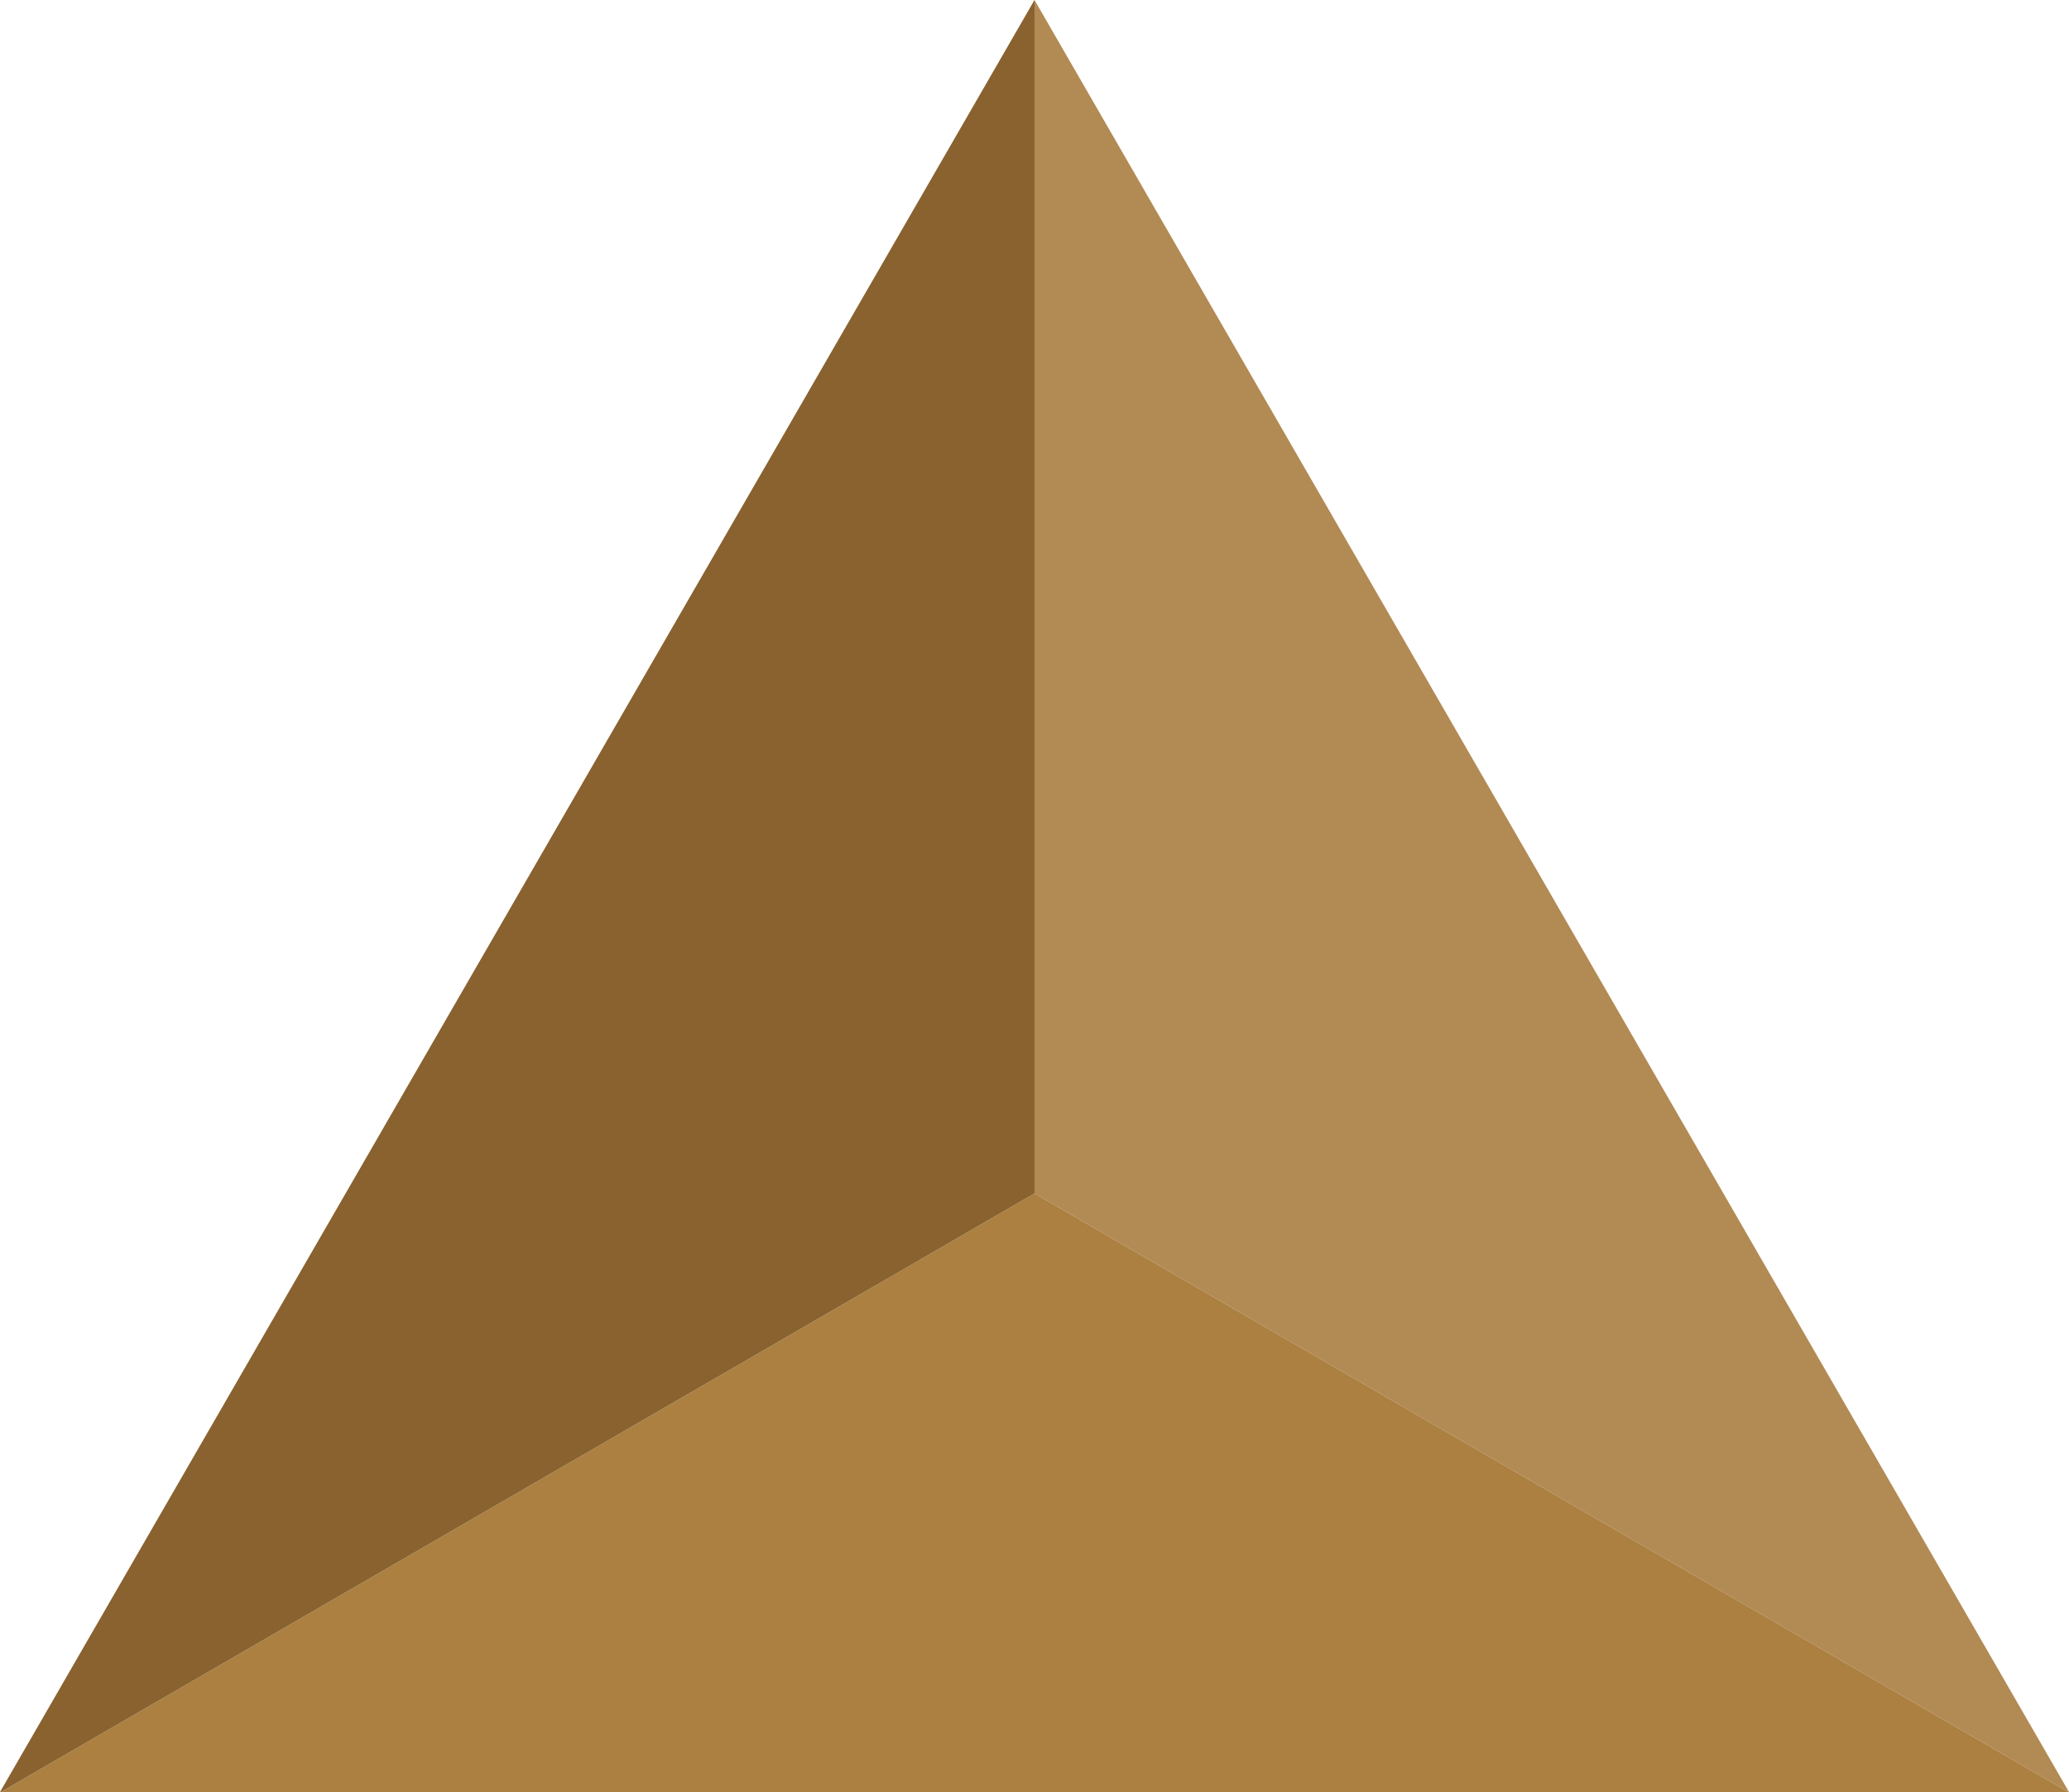
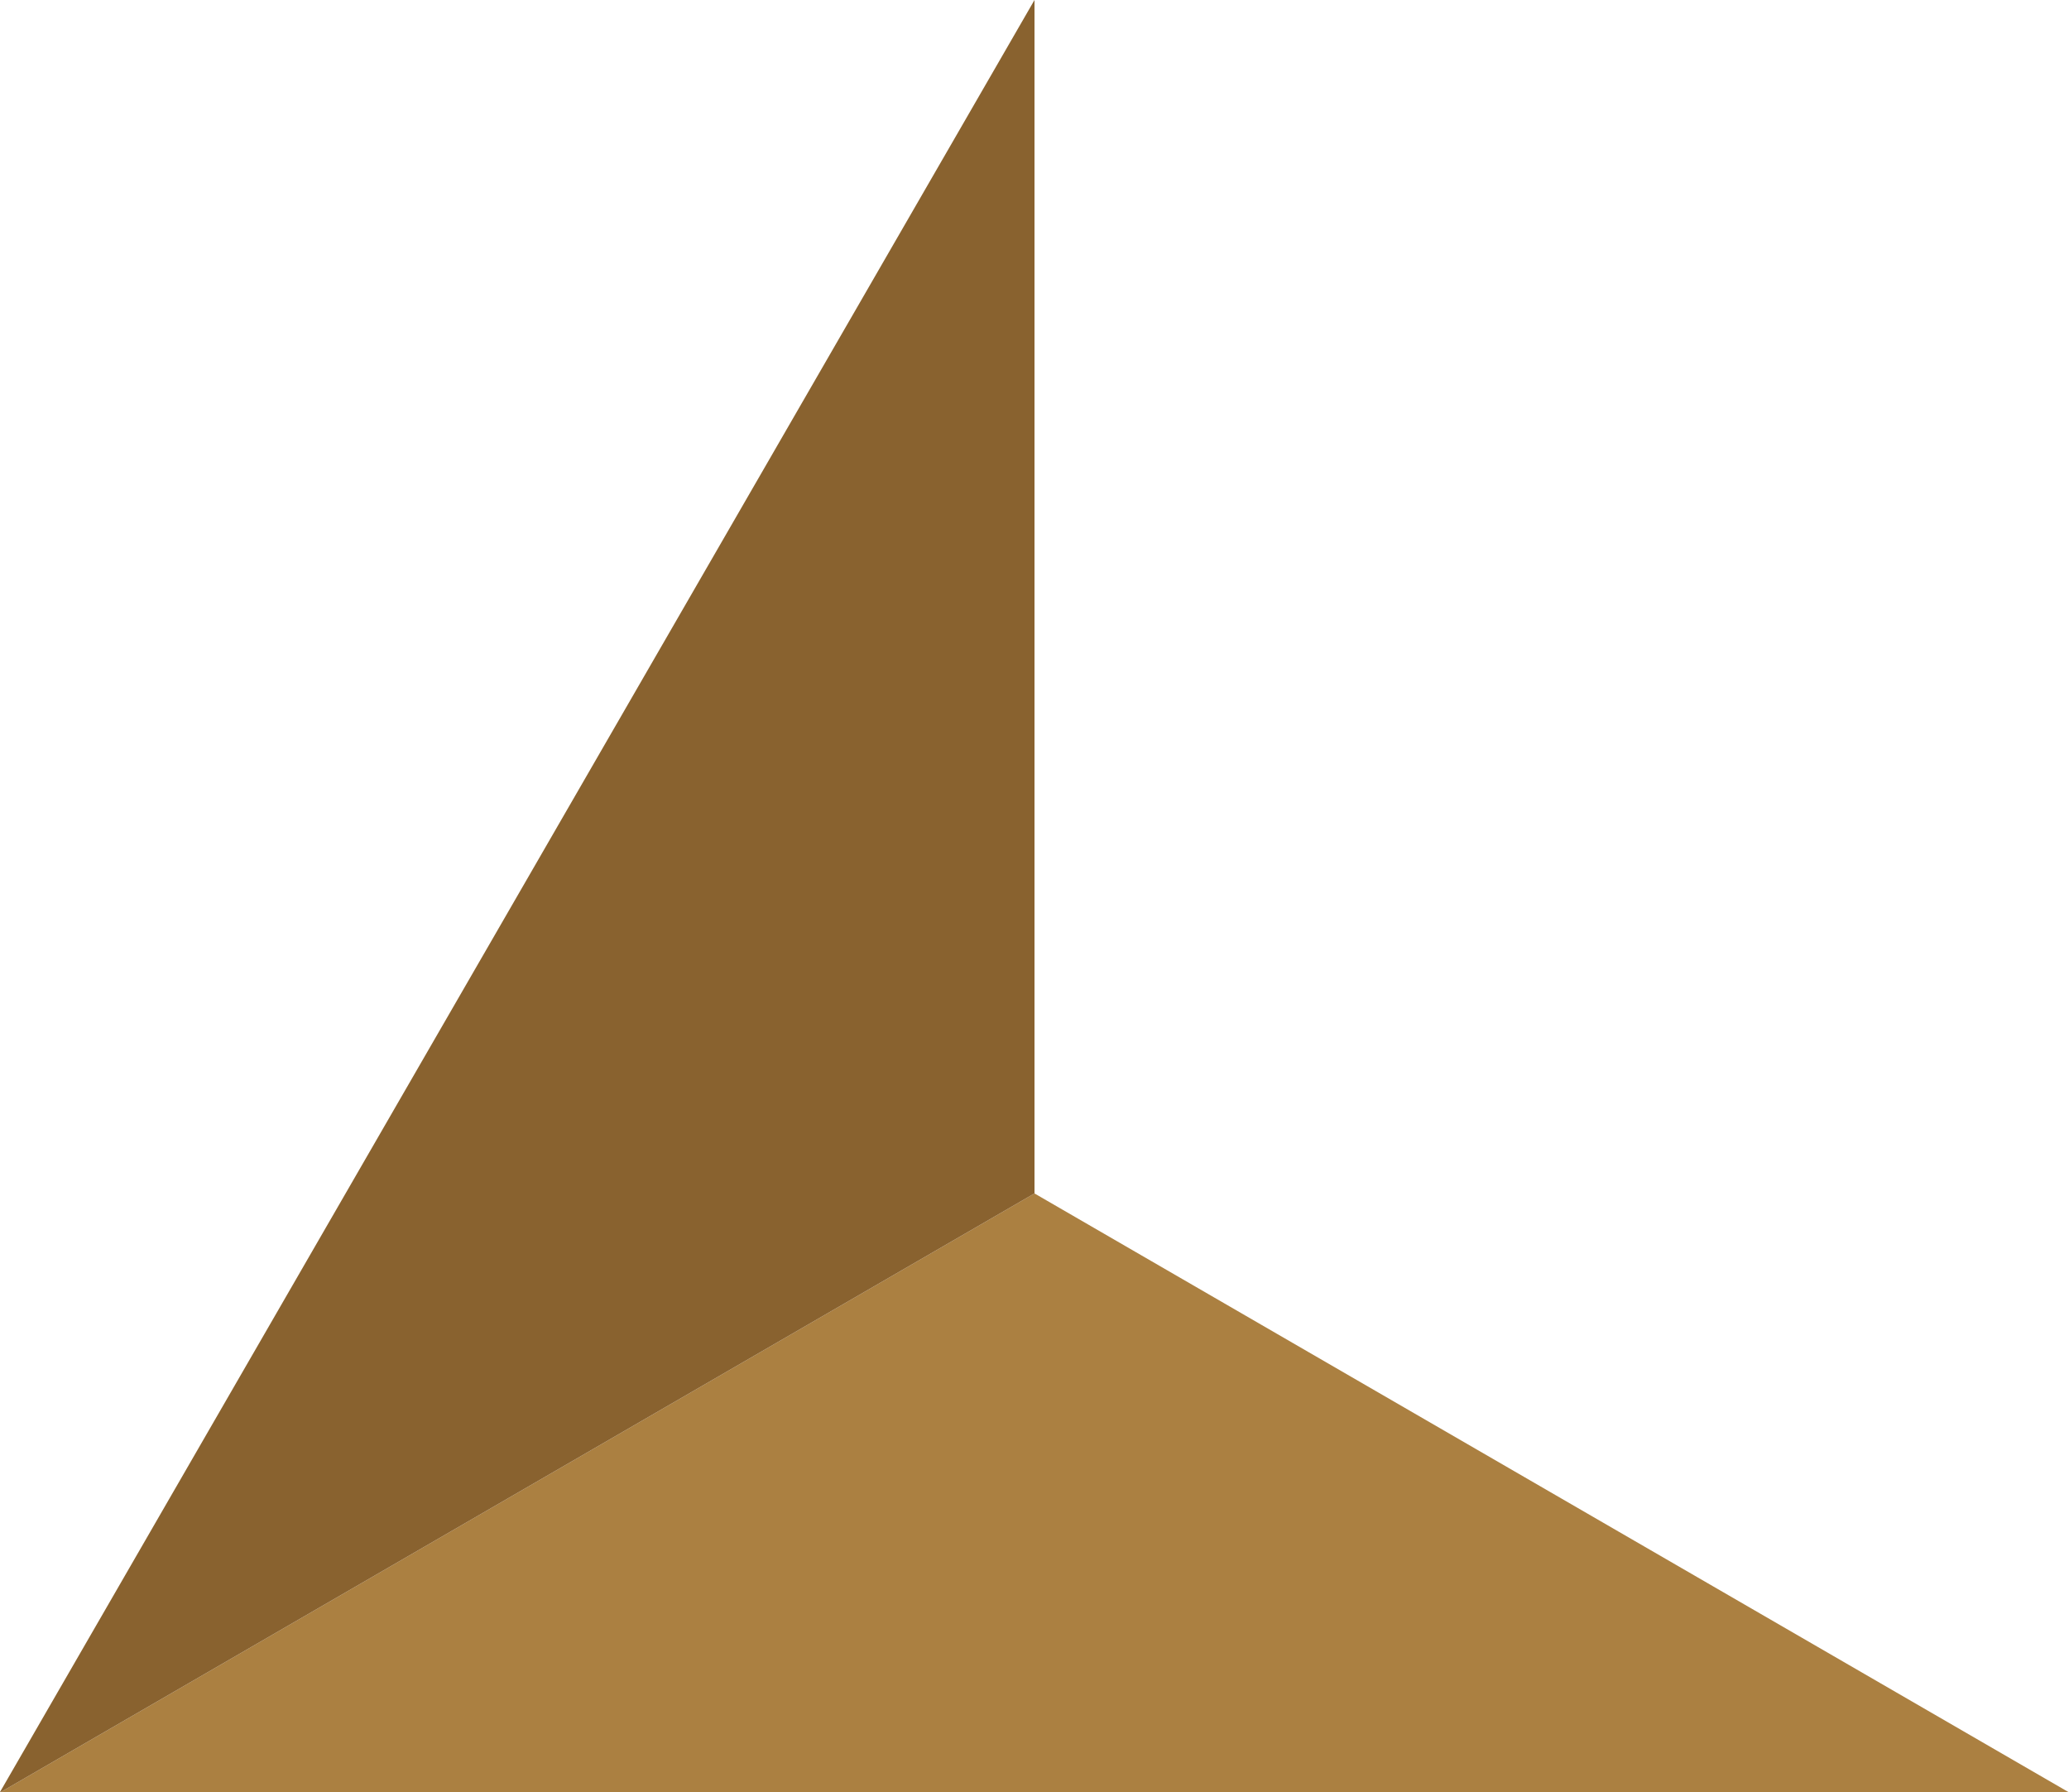
<svg xmlns="http://www.w3.org/2000/svg" id="b" viewBox="0 0 373.84 323.75">
  <g id="c">
    <g>
-       <polygon points="373.84 323.75 373.73 323.75 186.92 215.61 186.92 0 280.21 161.59 373.84 323.75" style="fill:#b28a54;" />
      <polygon points="373.73 323.75 .15 323.75 186.91 215.61 186.92 215.61 373.73 323.75" style="fill:#ab8041;" />
      <polygon points="186.92 0 186.92 215.61 186.91 215.61 .15 323.75 0 323.75 93.62 161.61 186.92 0" style="fill:#89622f;" />
    </g>
  </g>
</svg>